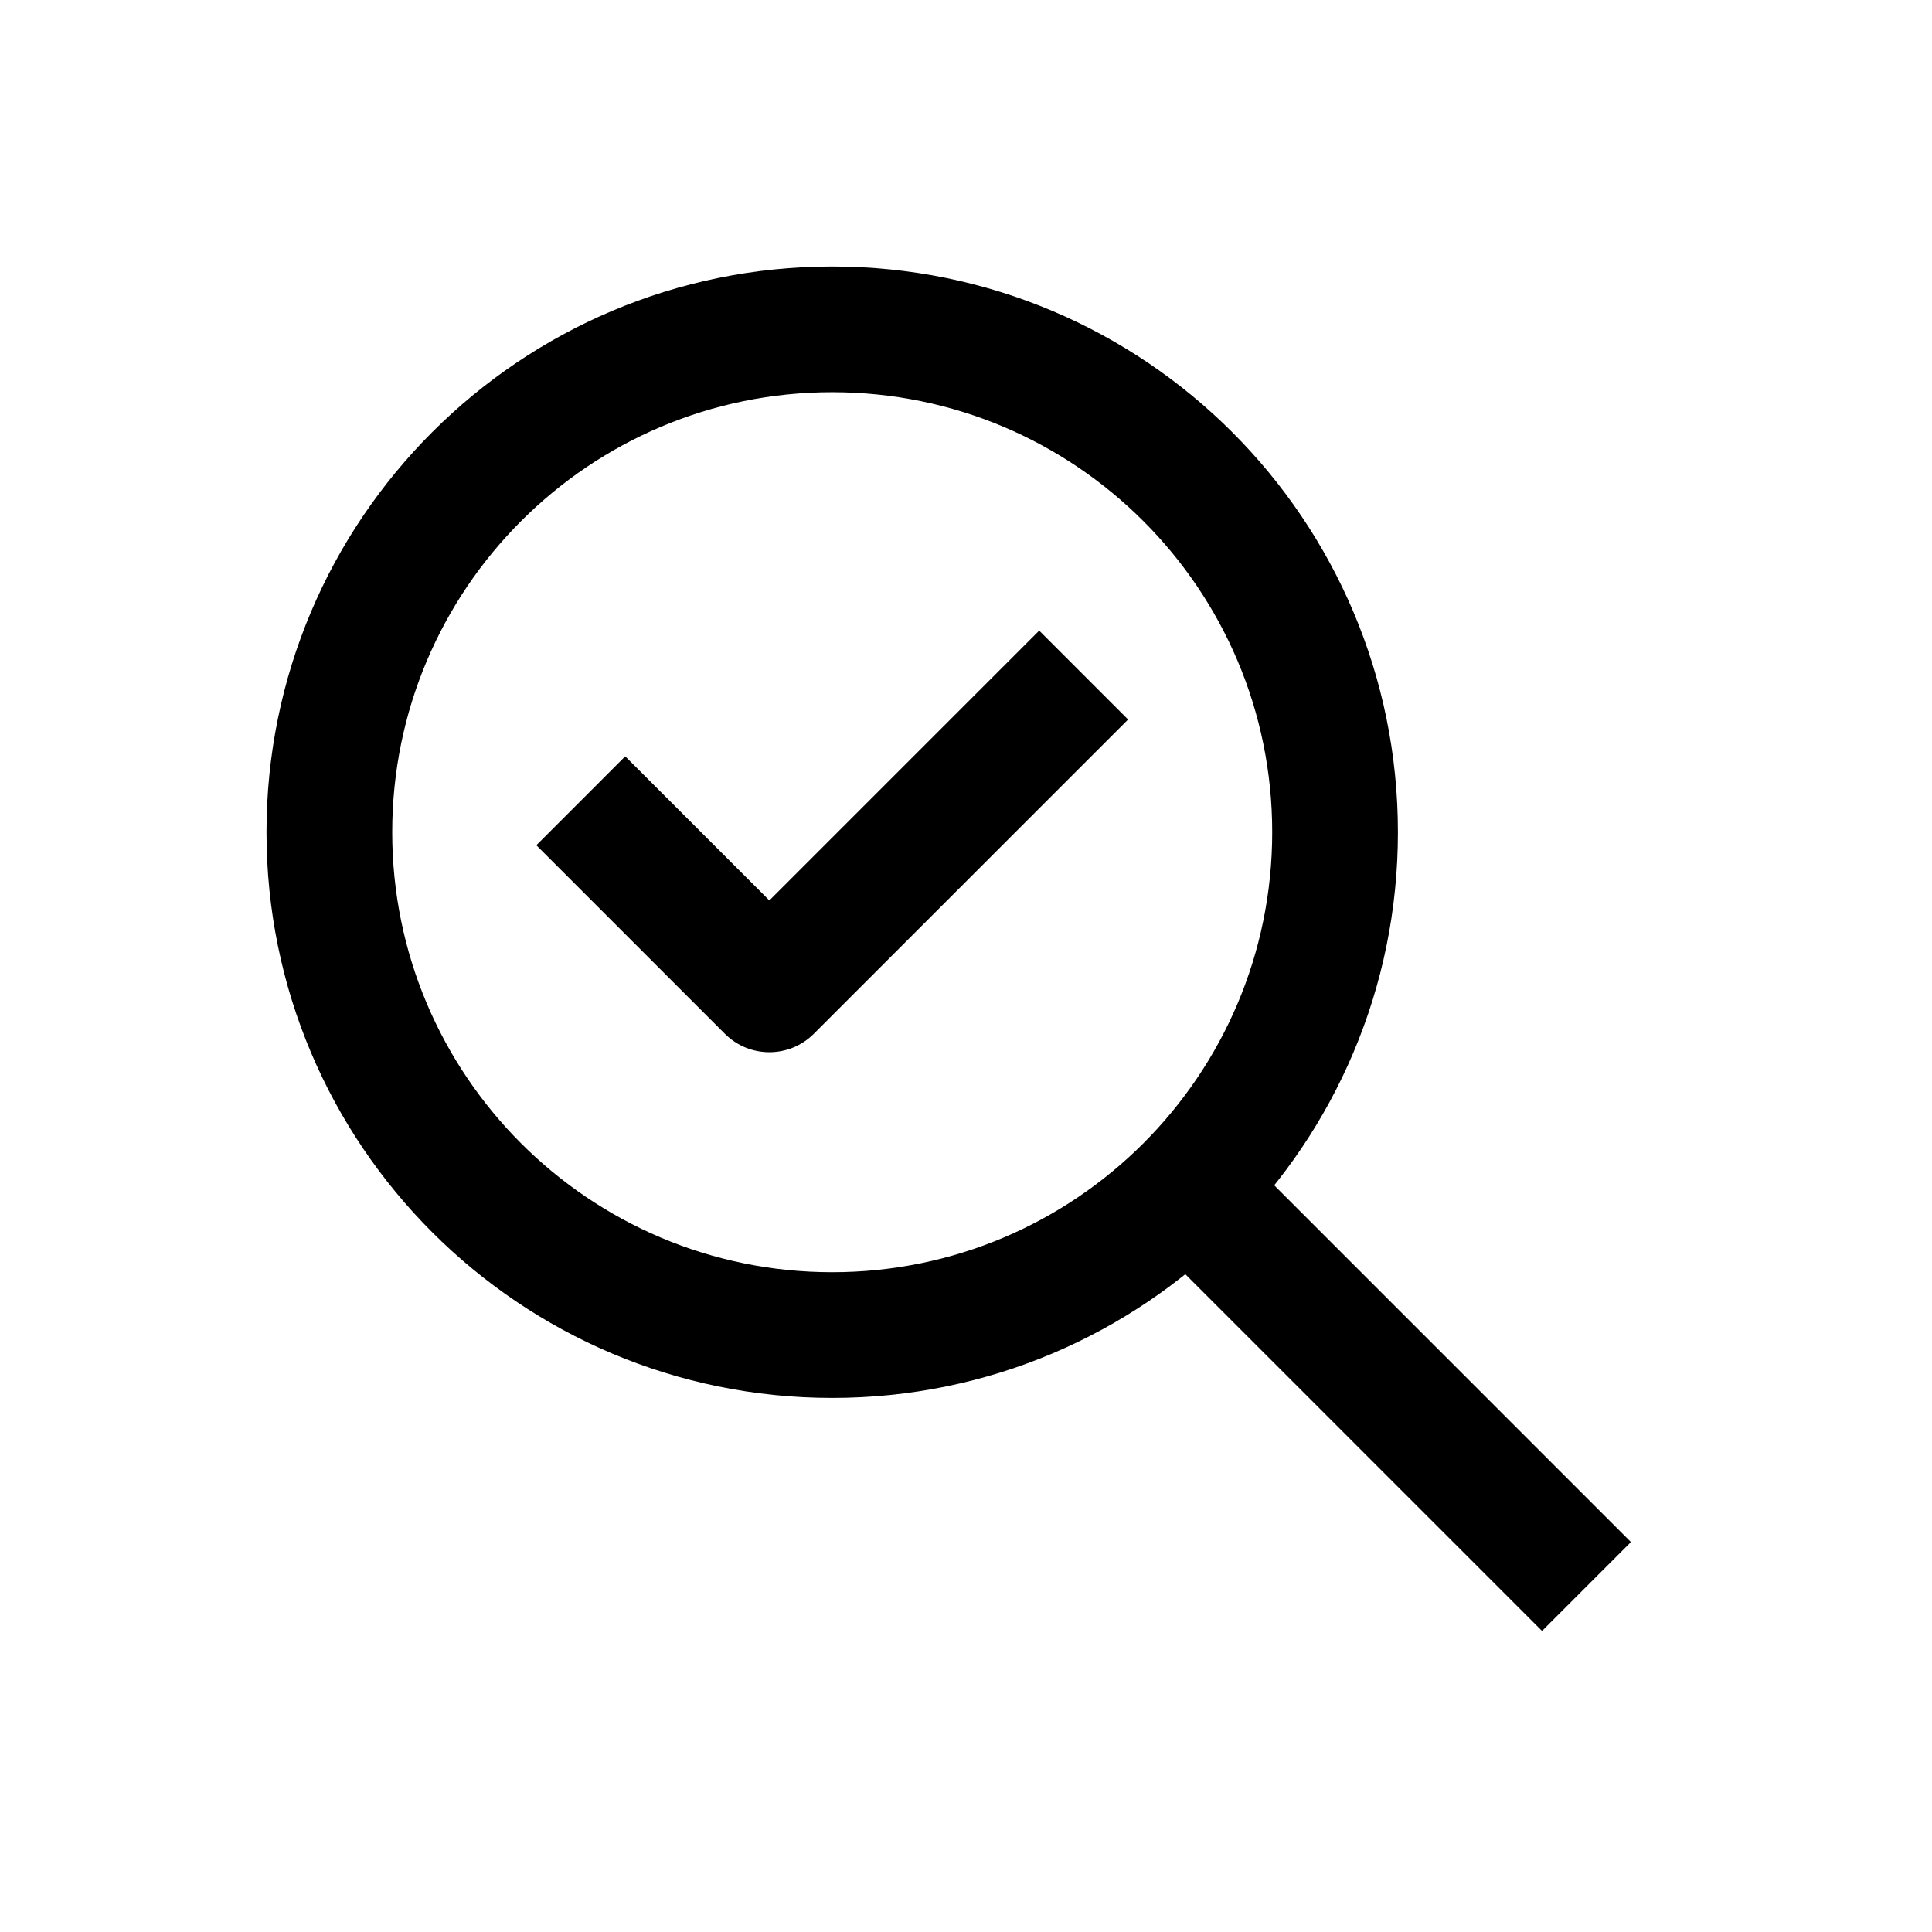
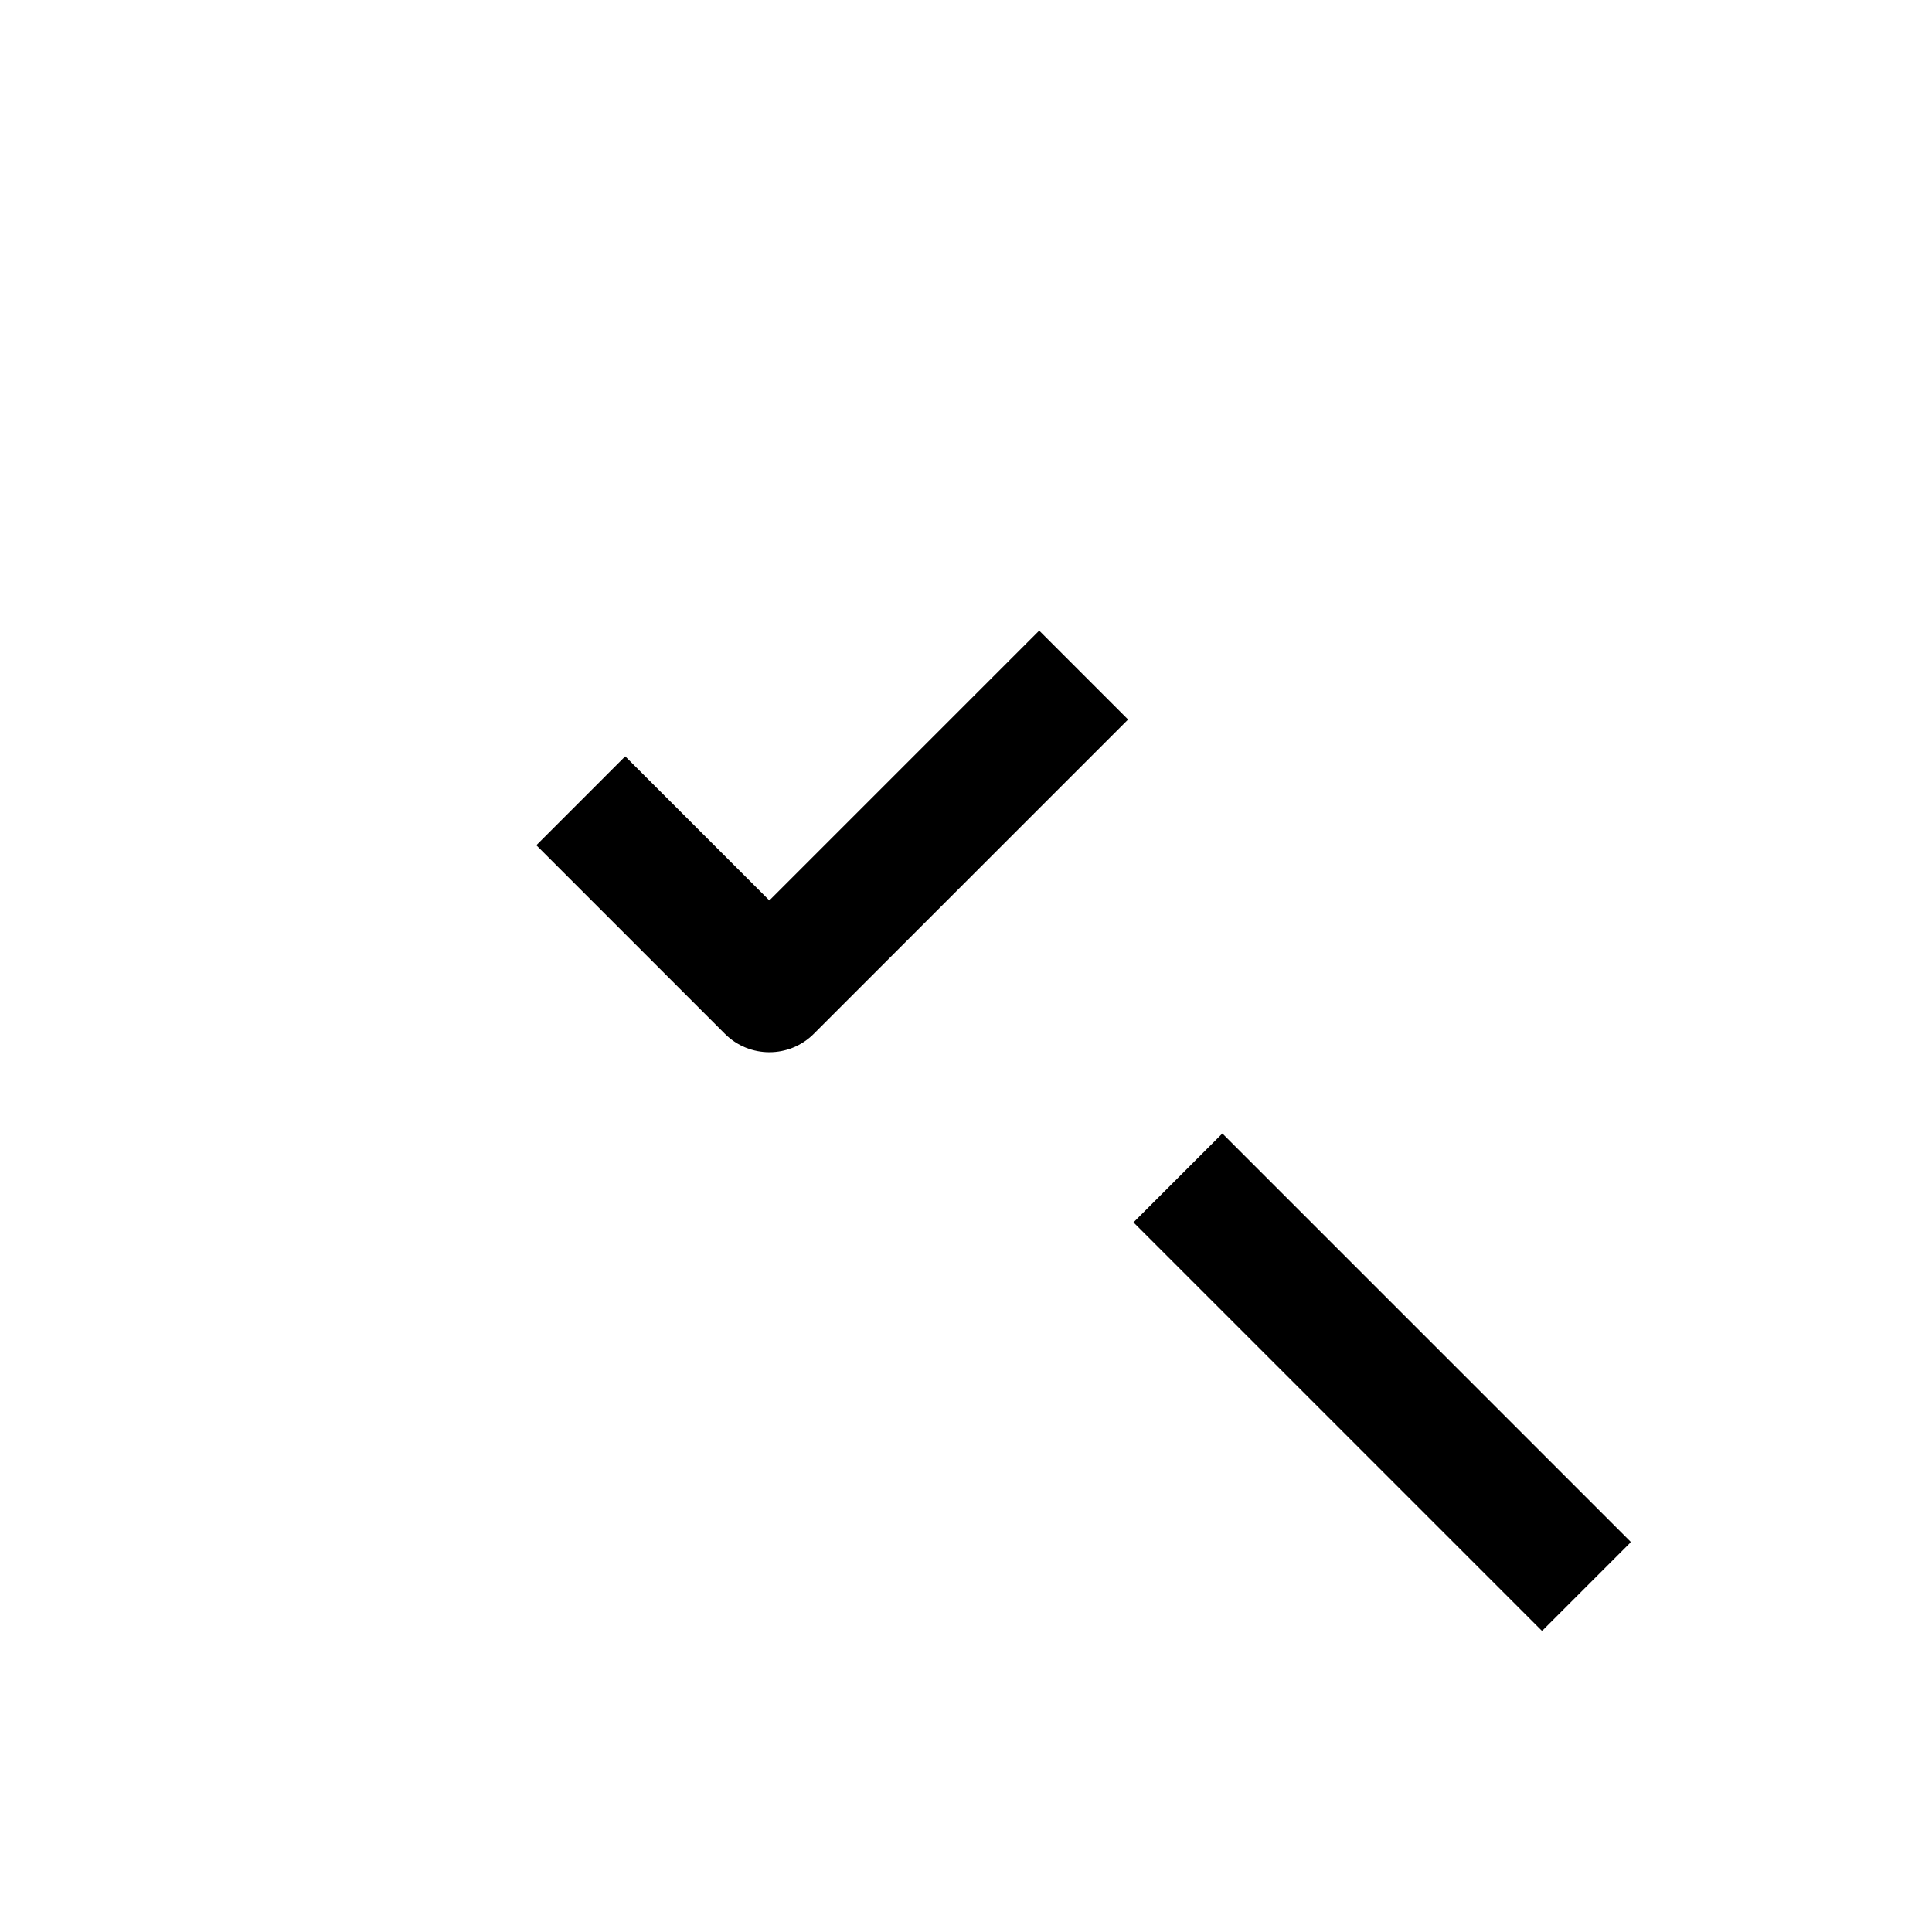
<svg xmlns="http://www.w3.org/2000/svg" version="1.0" preserveAspectRatio="xMidYMid meet" height="500" viewBox="0 0 375 375" zoomAndPan="magnify" width="500">
  <defs>
    <clipPath id="d2353c8d27">
-       <path clip-rule="nonzero" d="M 51.727 51.727 L 272 51.727 L 272 272 L 51.727 272 Z M 51.727 51.727" />
-     </clipPath>
+       </clipPath>
    <clipPath id="93036ea3f2">
      <path clip-rule="nonzero" d="M 220 220 L 316.477 220 L 316.477 316.477 L 220 316.477 Z M 220 220" />
    </clipPath>
  </defs>
  <g clip-path="url(#d2353c8d27)">
    <path fill-rule="evenodd" fill-opacity="1" d="M 161.531 76.129 C 114.363 76.129 76.129 114.363 76.129 161.531 C 76.129 208.699 114.363 246.934 161.531 246.934 C 208.699 246.934 246.934 208.699 246.934 161.531 C 246.934 114.363 208.699 76.129 161.531 76.129 Z M 51.727 161.531 C 51.727 100.887 100.887 51.727 161.531 51.727 C 222.176 51.727 271.336 100.887 271.336 161.531 C 271.336 222.176 222.176 271.336 161.531 271.336 C 100.887 271.336 51.727 222.176 51.727 161.531 Z M 51.727 161.531" fill="#000000" />
  </g>
  <g clip-path="url(#93036ea3f2)">
    <path fill-rule="evenodd" fill-opacity="1" d="M 237.262 220.008 L 316.562 299.309 L 299.309 316.562 L 220.008 237.262 Z M 237.262 220.008" fill="#000000" />
  </g>
  <path fill-rule="evenodd" fill-opacity="1" d="M 218.961 139.656 L 157.957 200.66 C 153.195 205.422 145.469 205.422 140.703 200.66 L 104.102 164.059 L 121.355 146.805 L 149.332 174.777 L 201.707 122.402 Z M 218.961 139.656" fill="#000000" />
</svg>